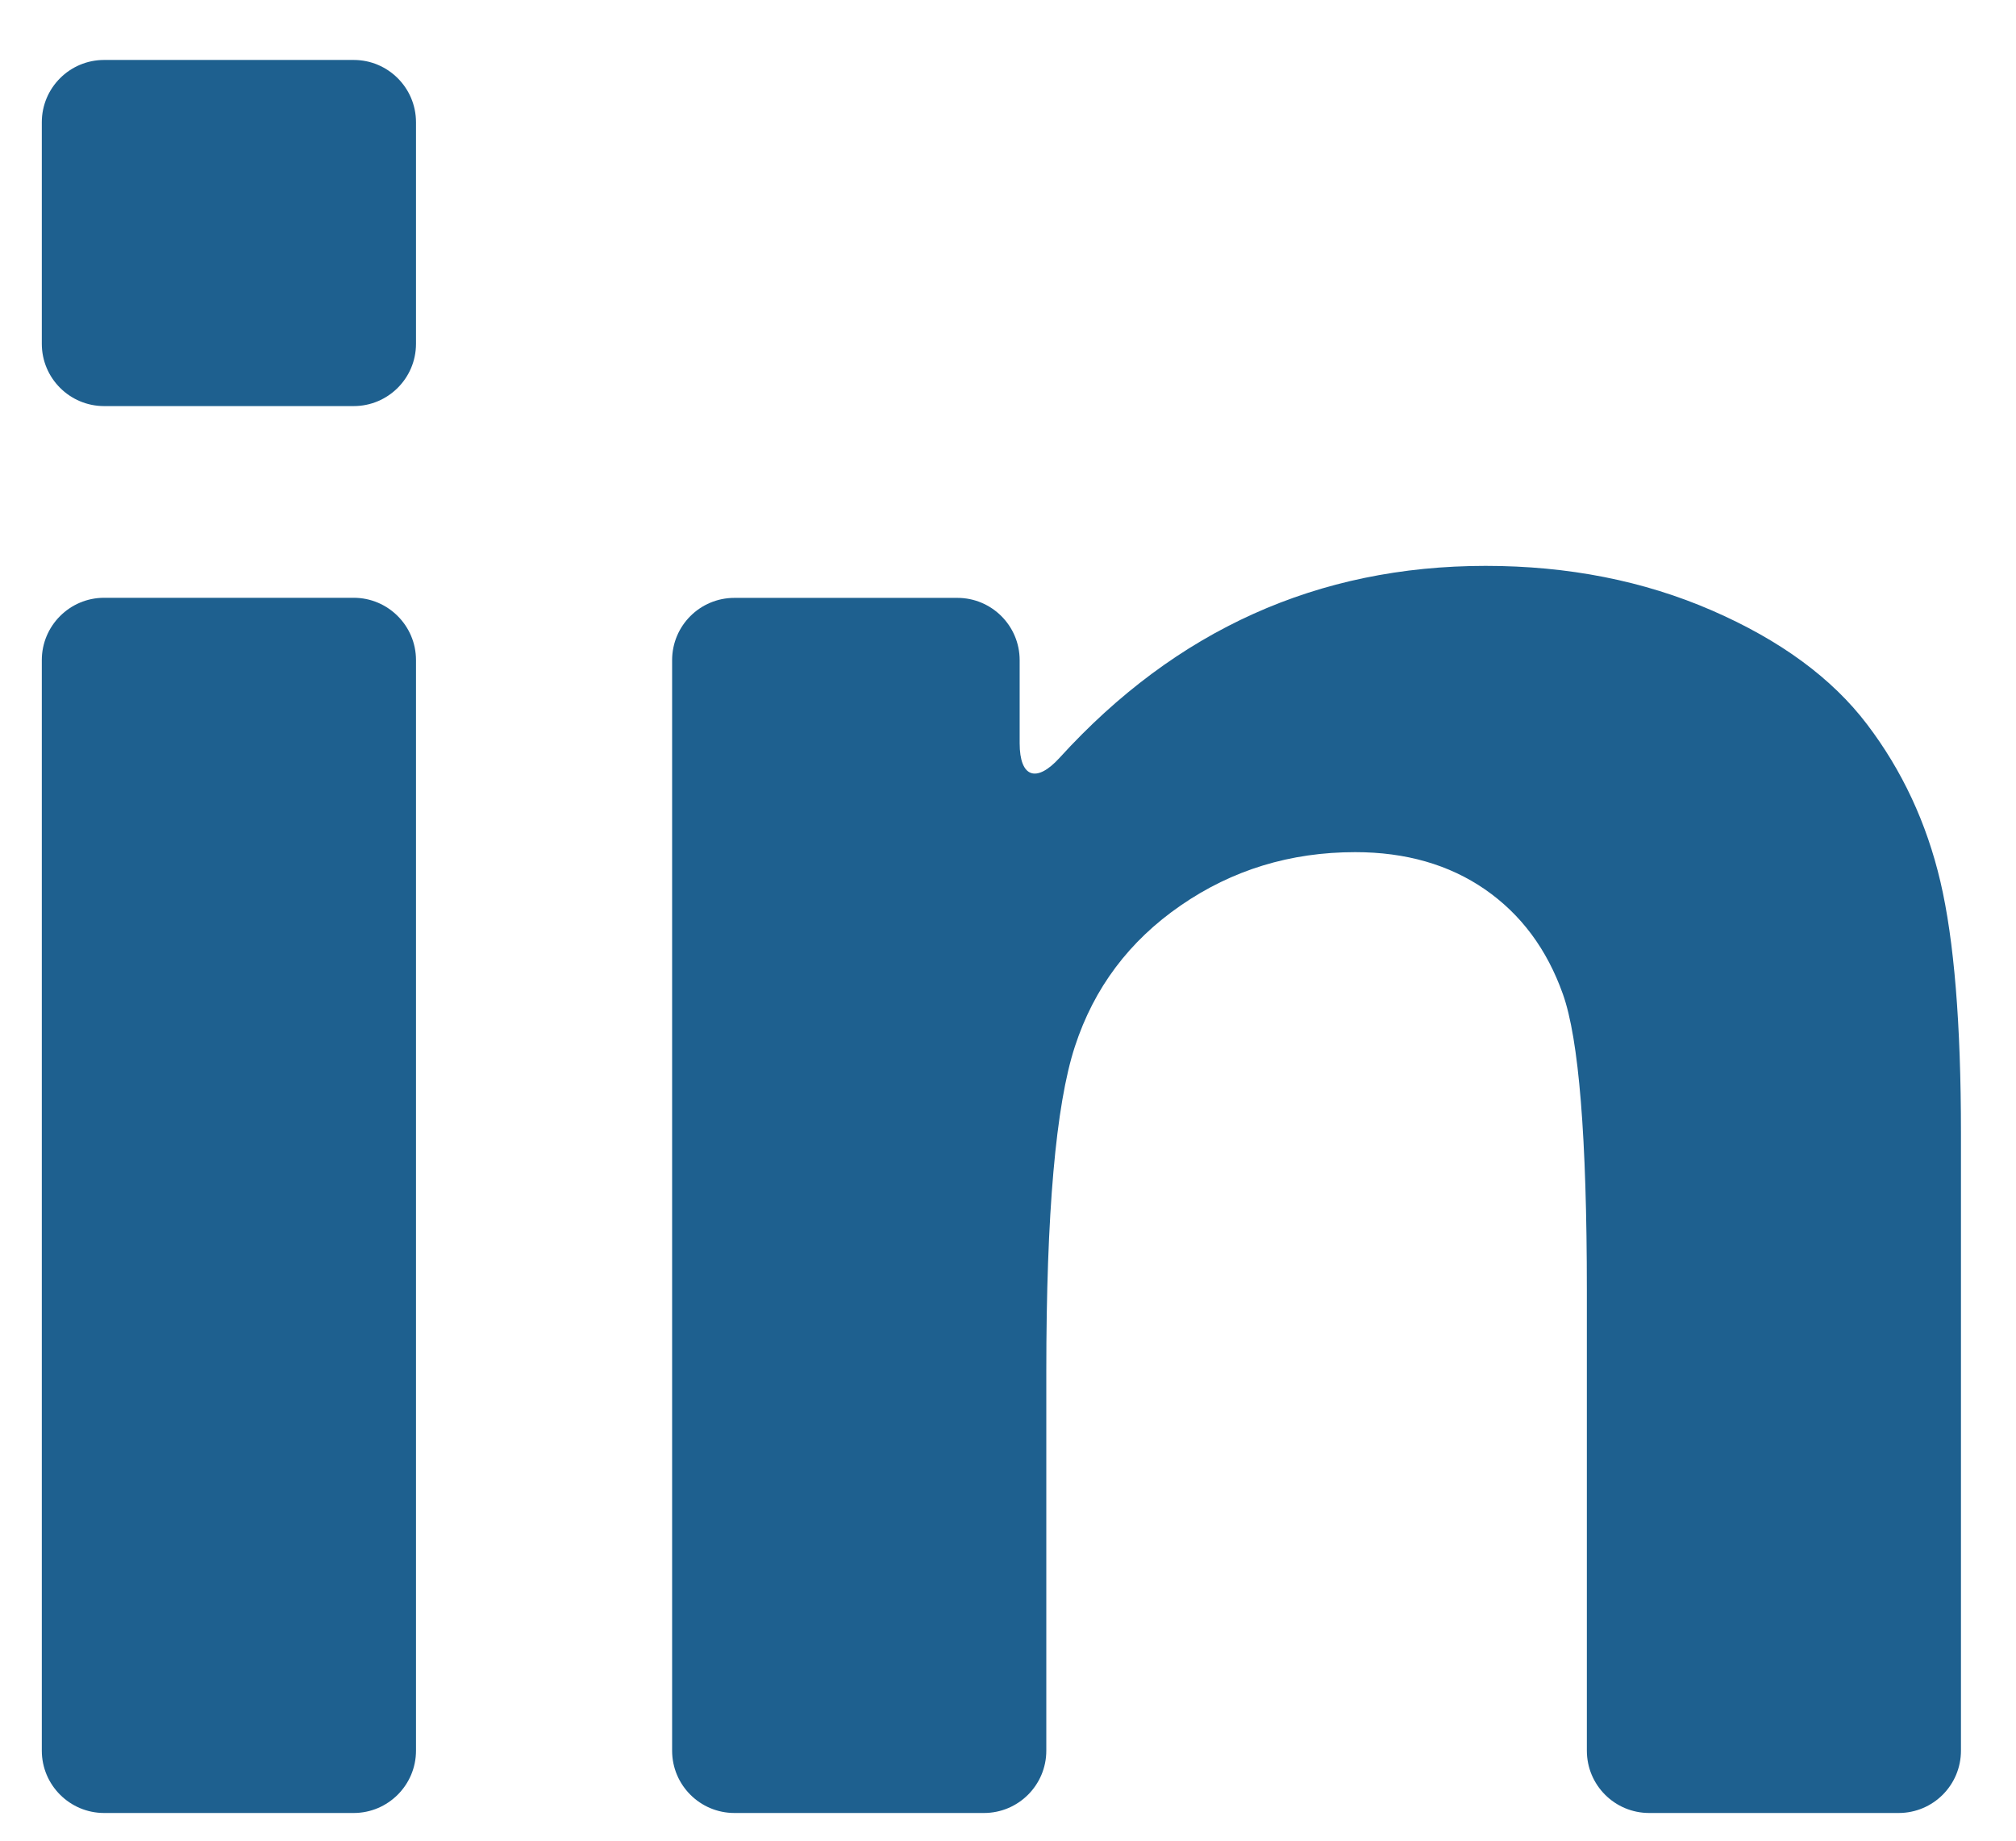
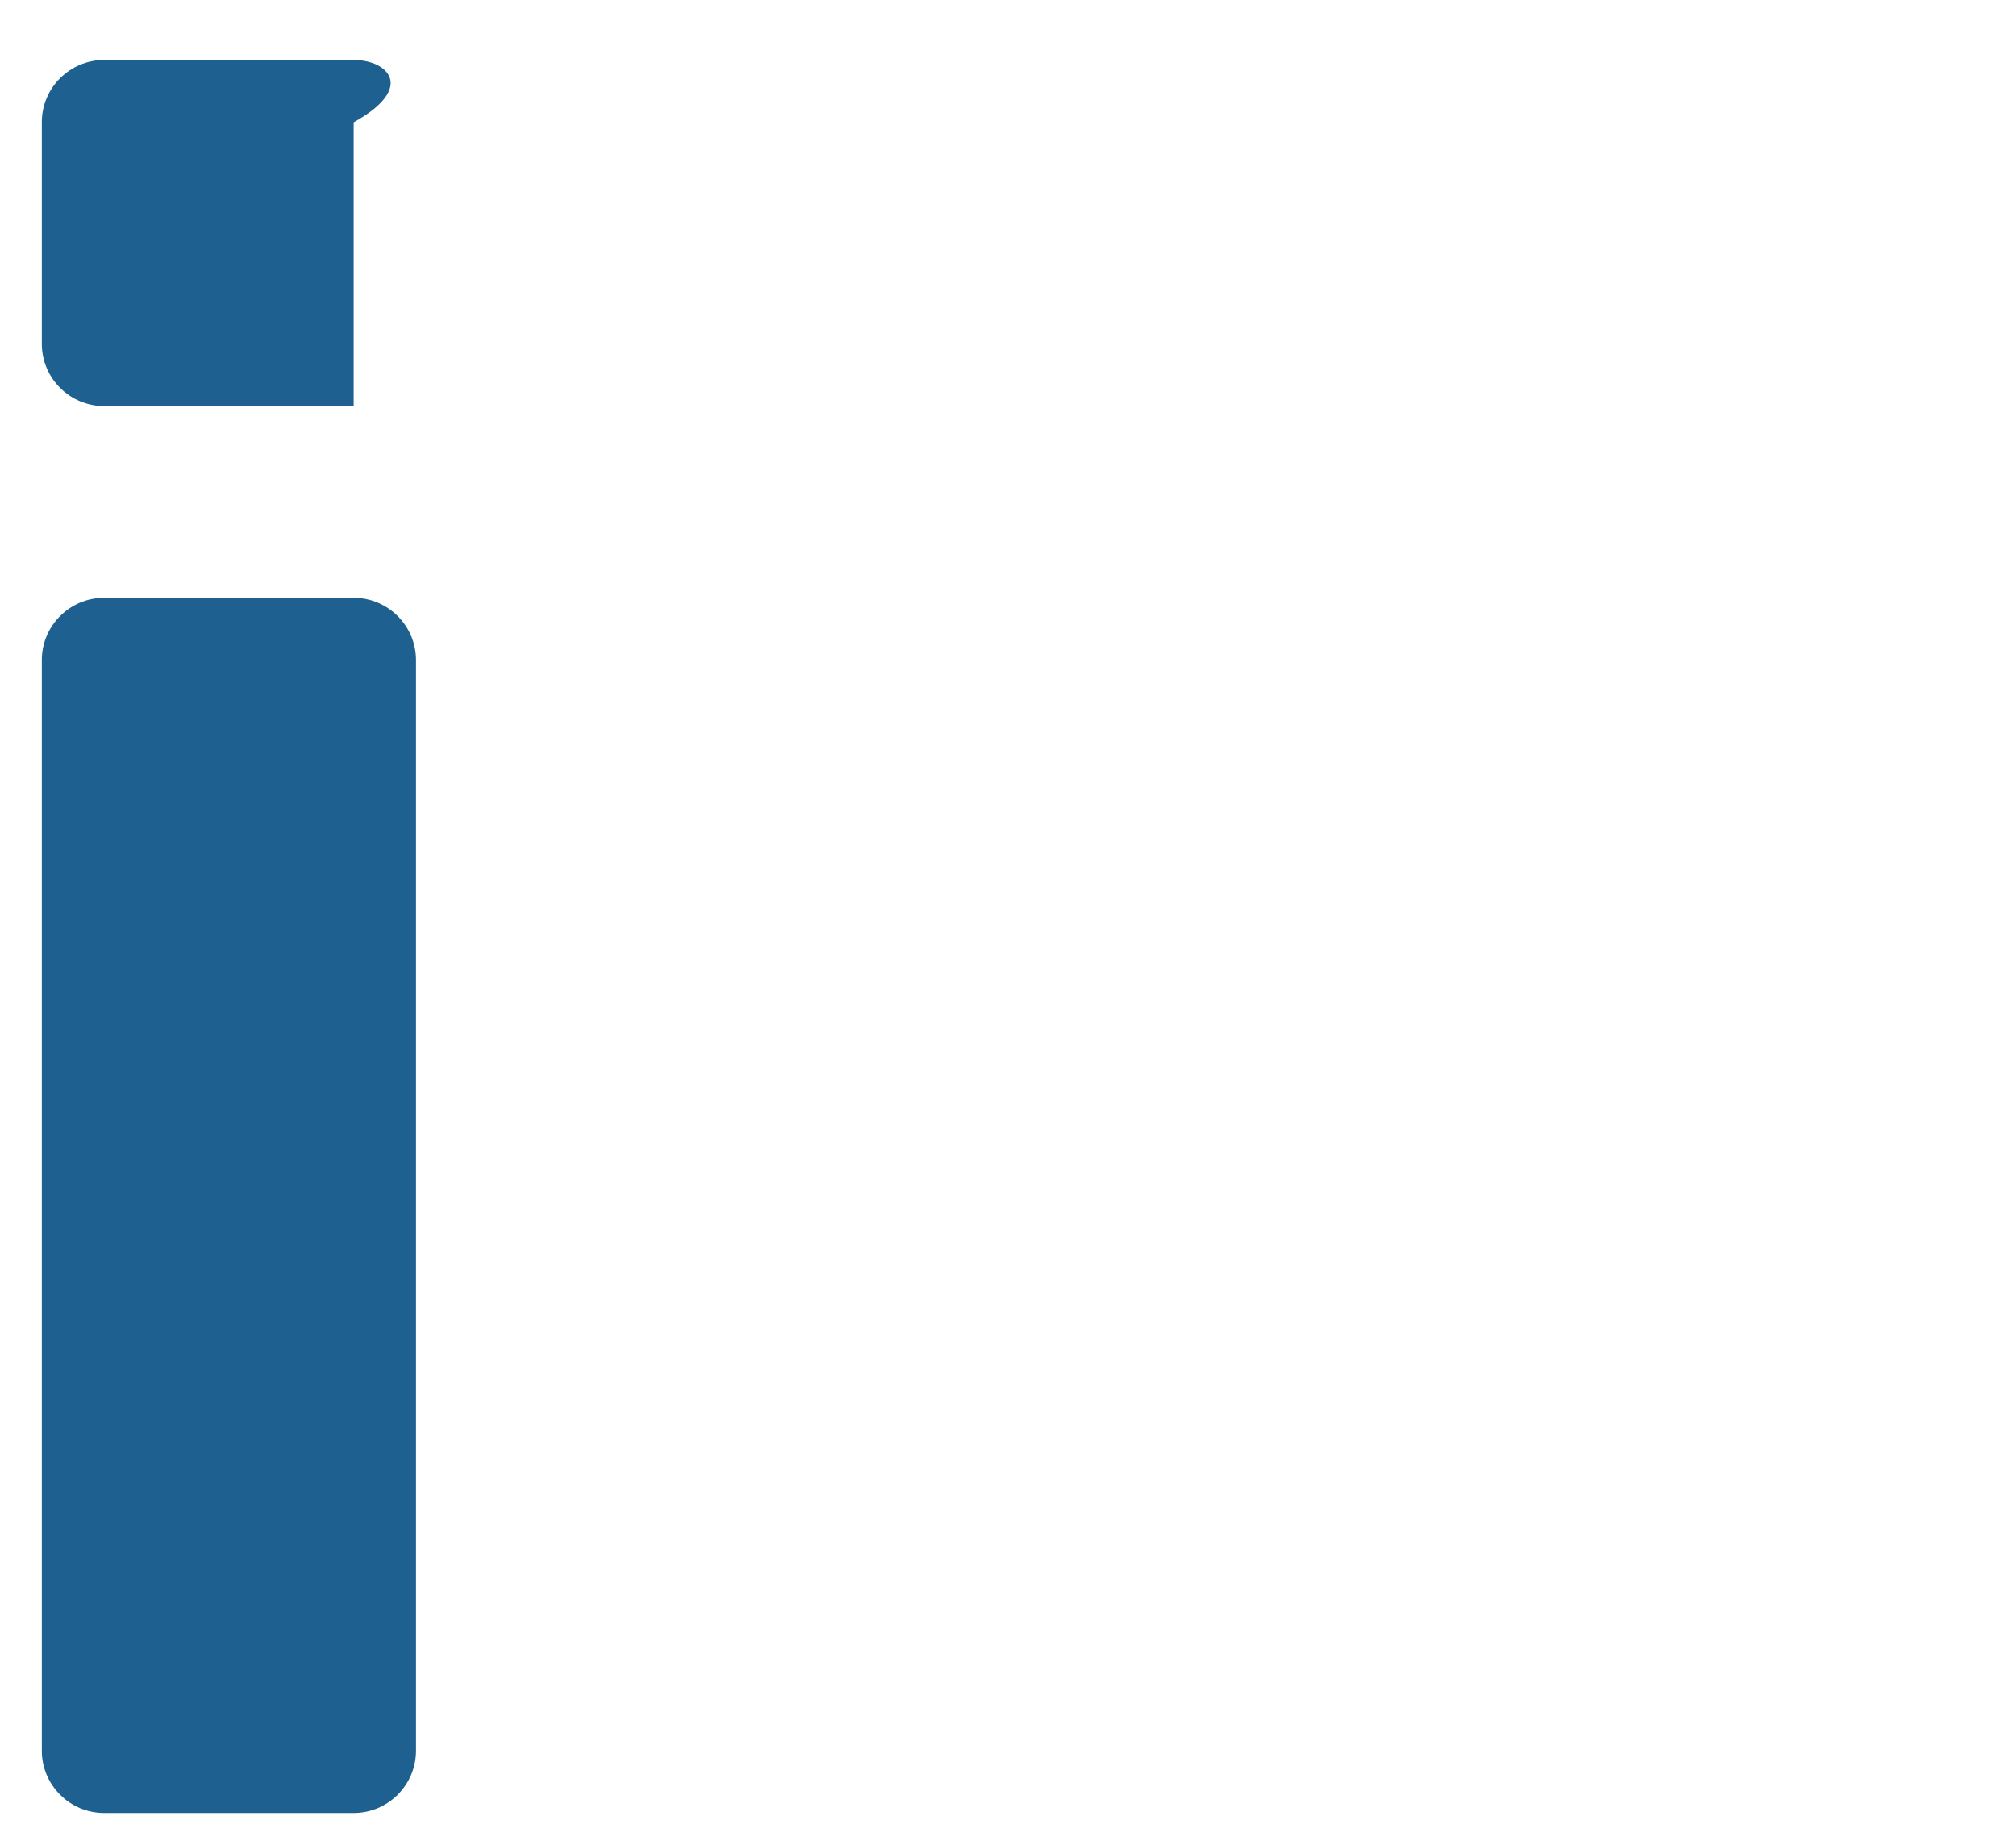
<svg xmlns="http://www.w3.org/2000/svg" width="23" height="21" viewBox="0 0 23 21" fill="none">
  <path d="M1.188 20.684H4.035C4.427 20.684 4.746 20.365 4.746 19.973V7.531C4.746 7.139 4.427 6.82 4.035 6.82H1.188C0.796 6.82 0.477 7.139 0.477 7.531V19.973C0.477 20.365 0.796 20.684 1.188 20.684Z" fill="#1E608F" />
-   <path d="M1.188 4.633H4.035C4.427 4.633 4.746 4.315 4.746 3.922V1.395C4.746 1.002 4.427 0.684 4.035 0.684H1.188C0.796 0.684 0.477 1.002 0.477 1.395V3.922C0.477 4.315 0.796 4.633 1.188 4.633Z" fill="#1E608F" />
-   <path d="M21.301 8.264C20.901 7.737 20.311 7.304 19.532 6.965C18.752 6.626 17.891 6.456 16.949 6.456C15.037 6.456 13.417 7.186 12.089 8.645C11.825 8.936 11.633 8.872 11.633 8.479V7.532C11.633 7.139 11.314 6.821 10.922 6.821H8.379C7.986 6.821 7.668 7.139 7.668 7.532V19.973C7.668 20.366 7.987 20.684 8.379 20.684H11.226C11.618 20.684 11.937 20.366 11.937 19.973V15.646C11.937 13.844 12.045 12.608 12.263 11.94C12.481 11.271 12.883 10.735 13.471 10.33C14.058 9.925 14.721 9.722 15.461 9.722C16.038 9.722 16.532 9.864 16.942 10.147C17.352 10.431 17.648 10.828 17.83 11.34C18.013 11.851 18.104 12.978 18.104 14.72V19.973C18.104 20.366 18.422 20.684 18.815 20.684H21.661C22.054 20.684 22.372 20.366 22.372 19.973V12.927C22.372 11.682 22.294 10.725 22.137 10.056C21.98 9.388 21.701 8.79 21.301 8.264Z" fill="#1E608F" />
+   <path d="M1.188 4.633H4.035V1.395C4.746 1.002 4.427 0.684 4.035 0.684H1.188C0.796 0.684 0.477 1.002 0.477 1.395V3.922C0.477 4.315 0.796 4.633 1.188 4.633Z" fill="#1E608F" />
</svg>